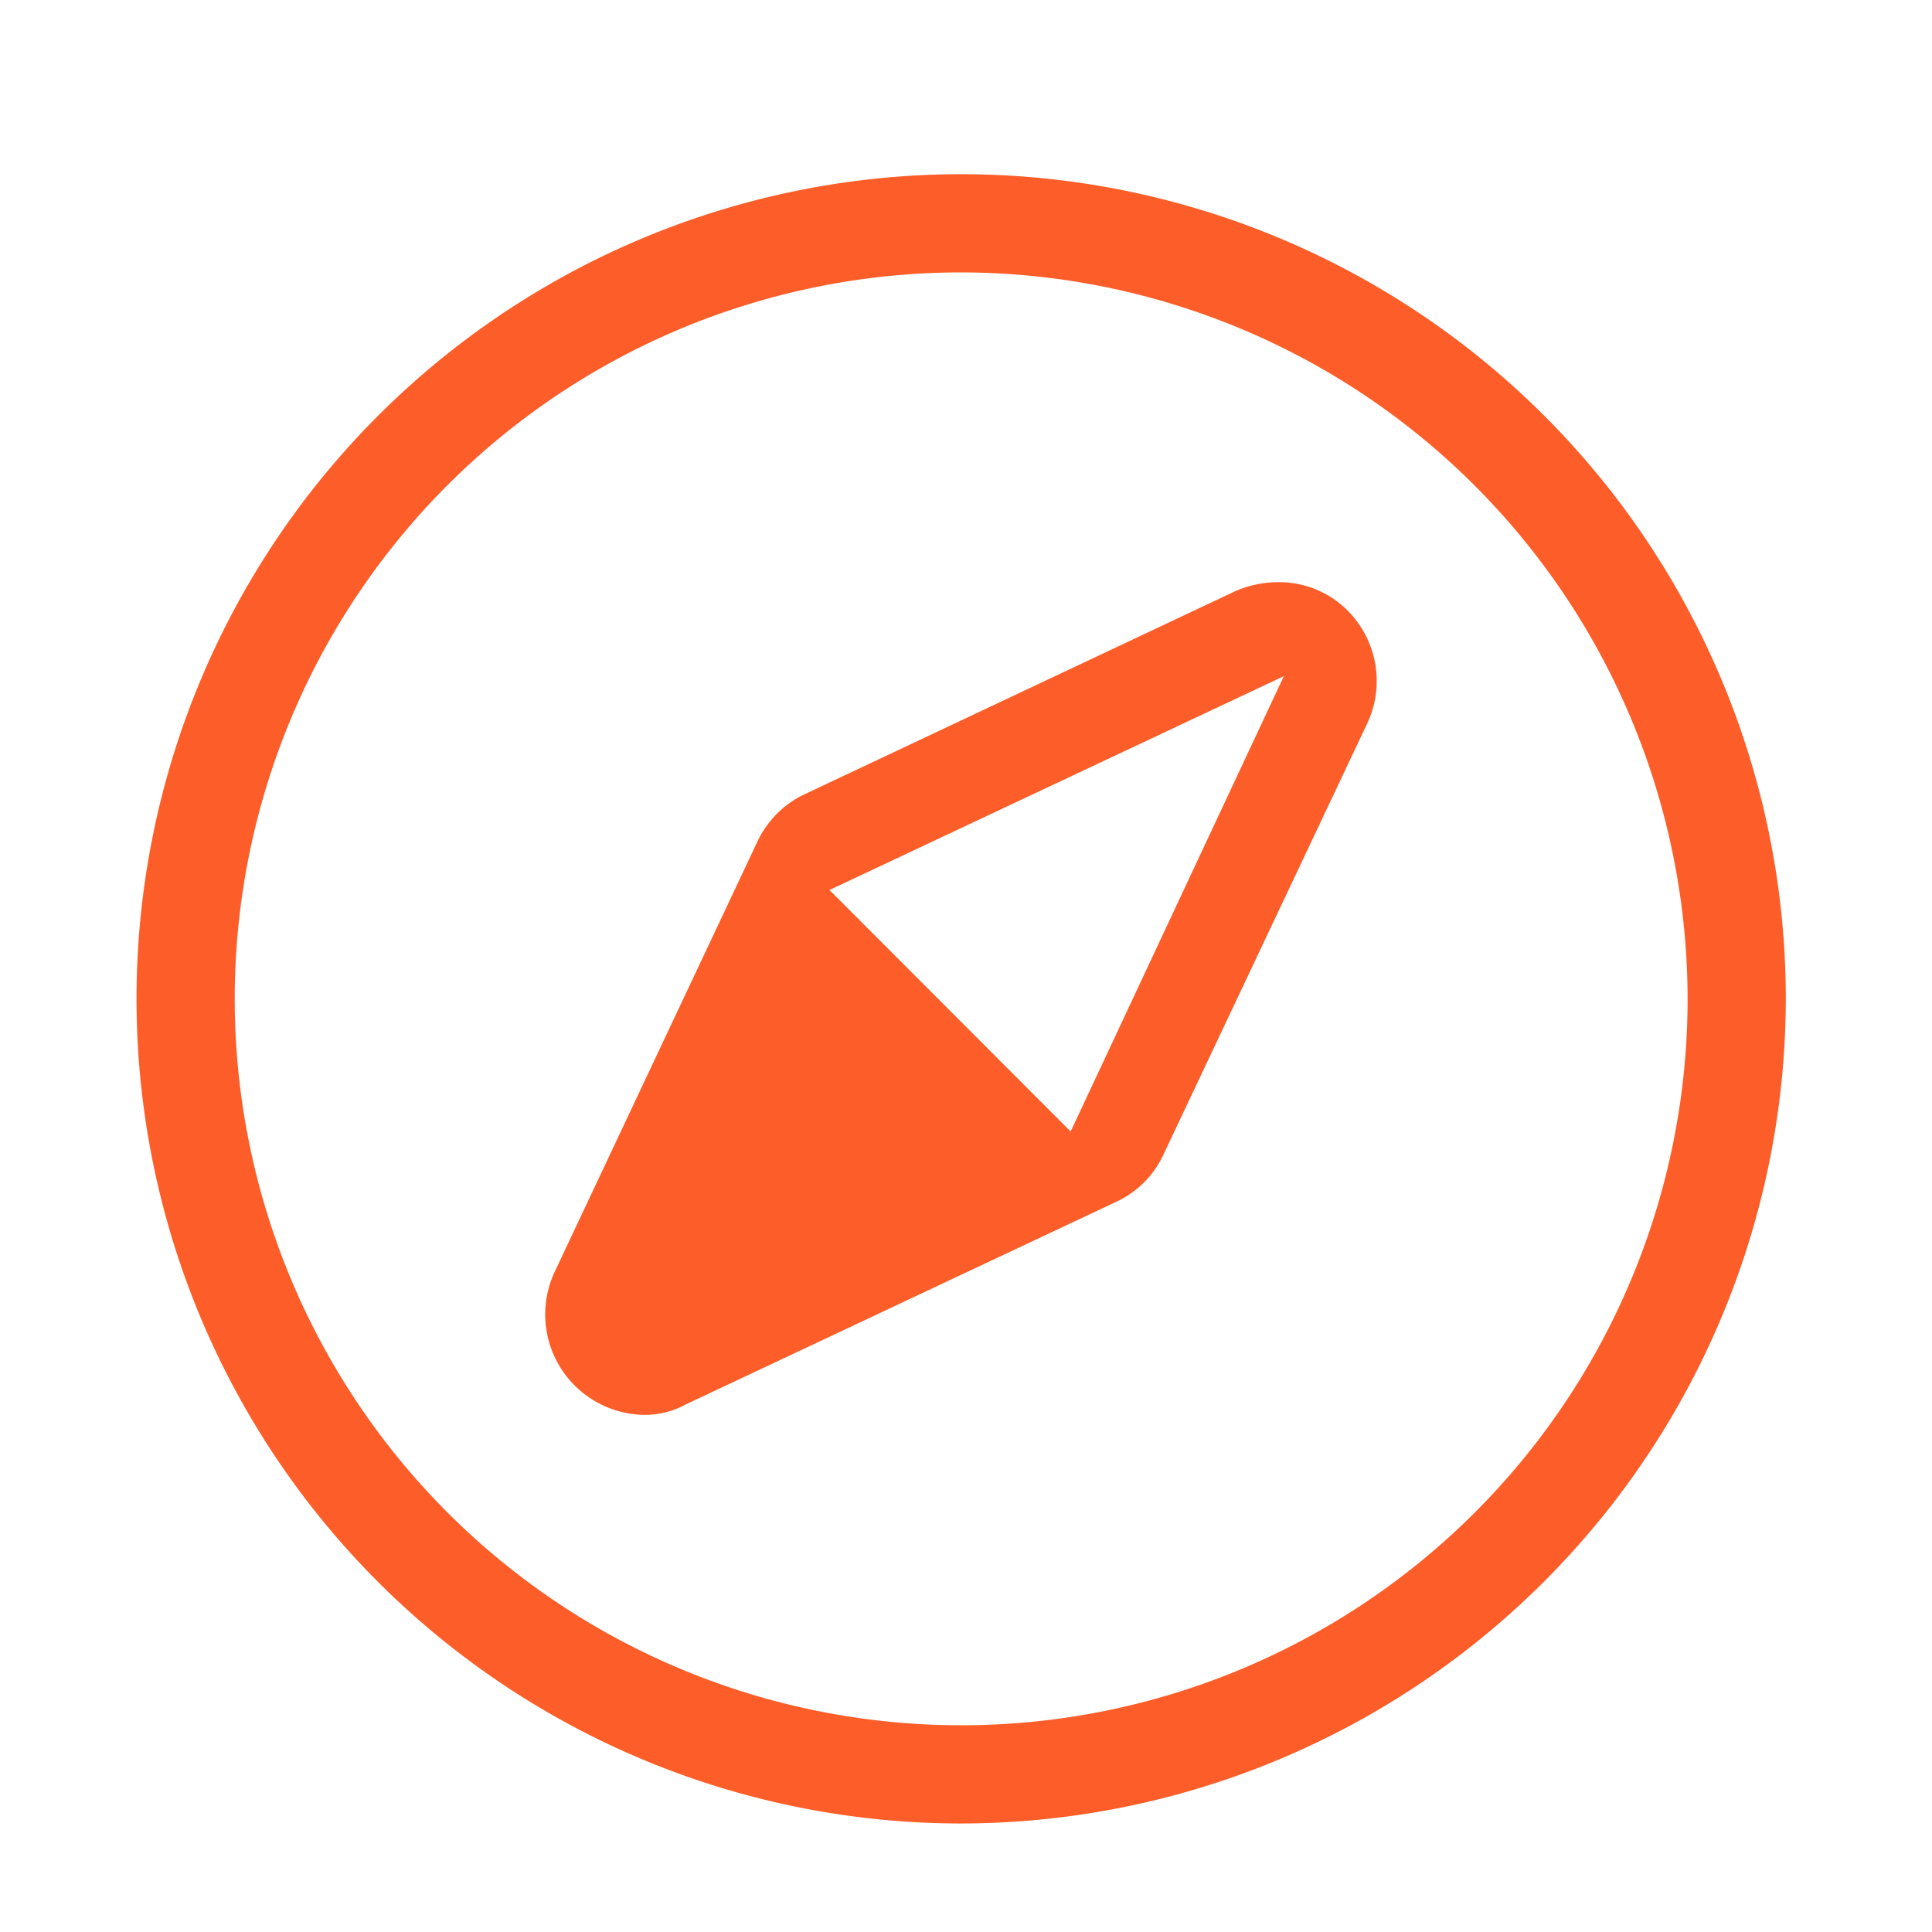
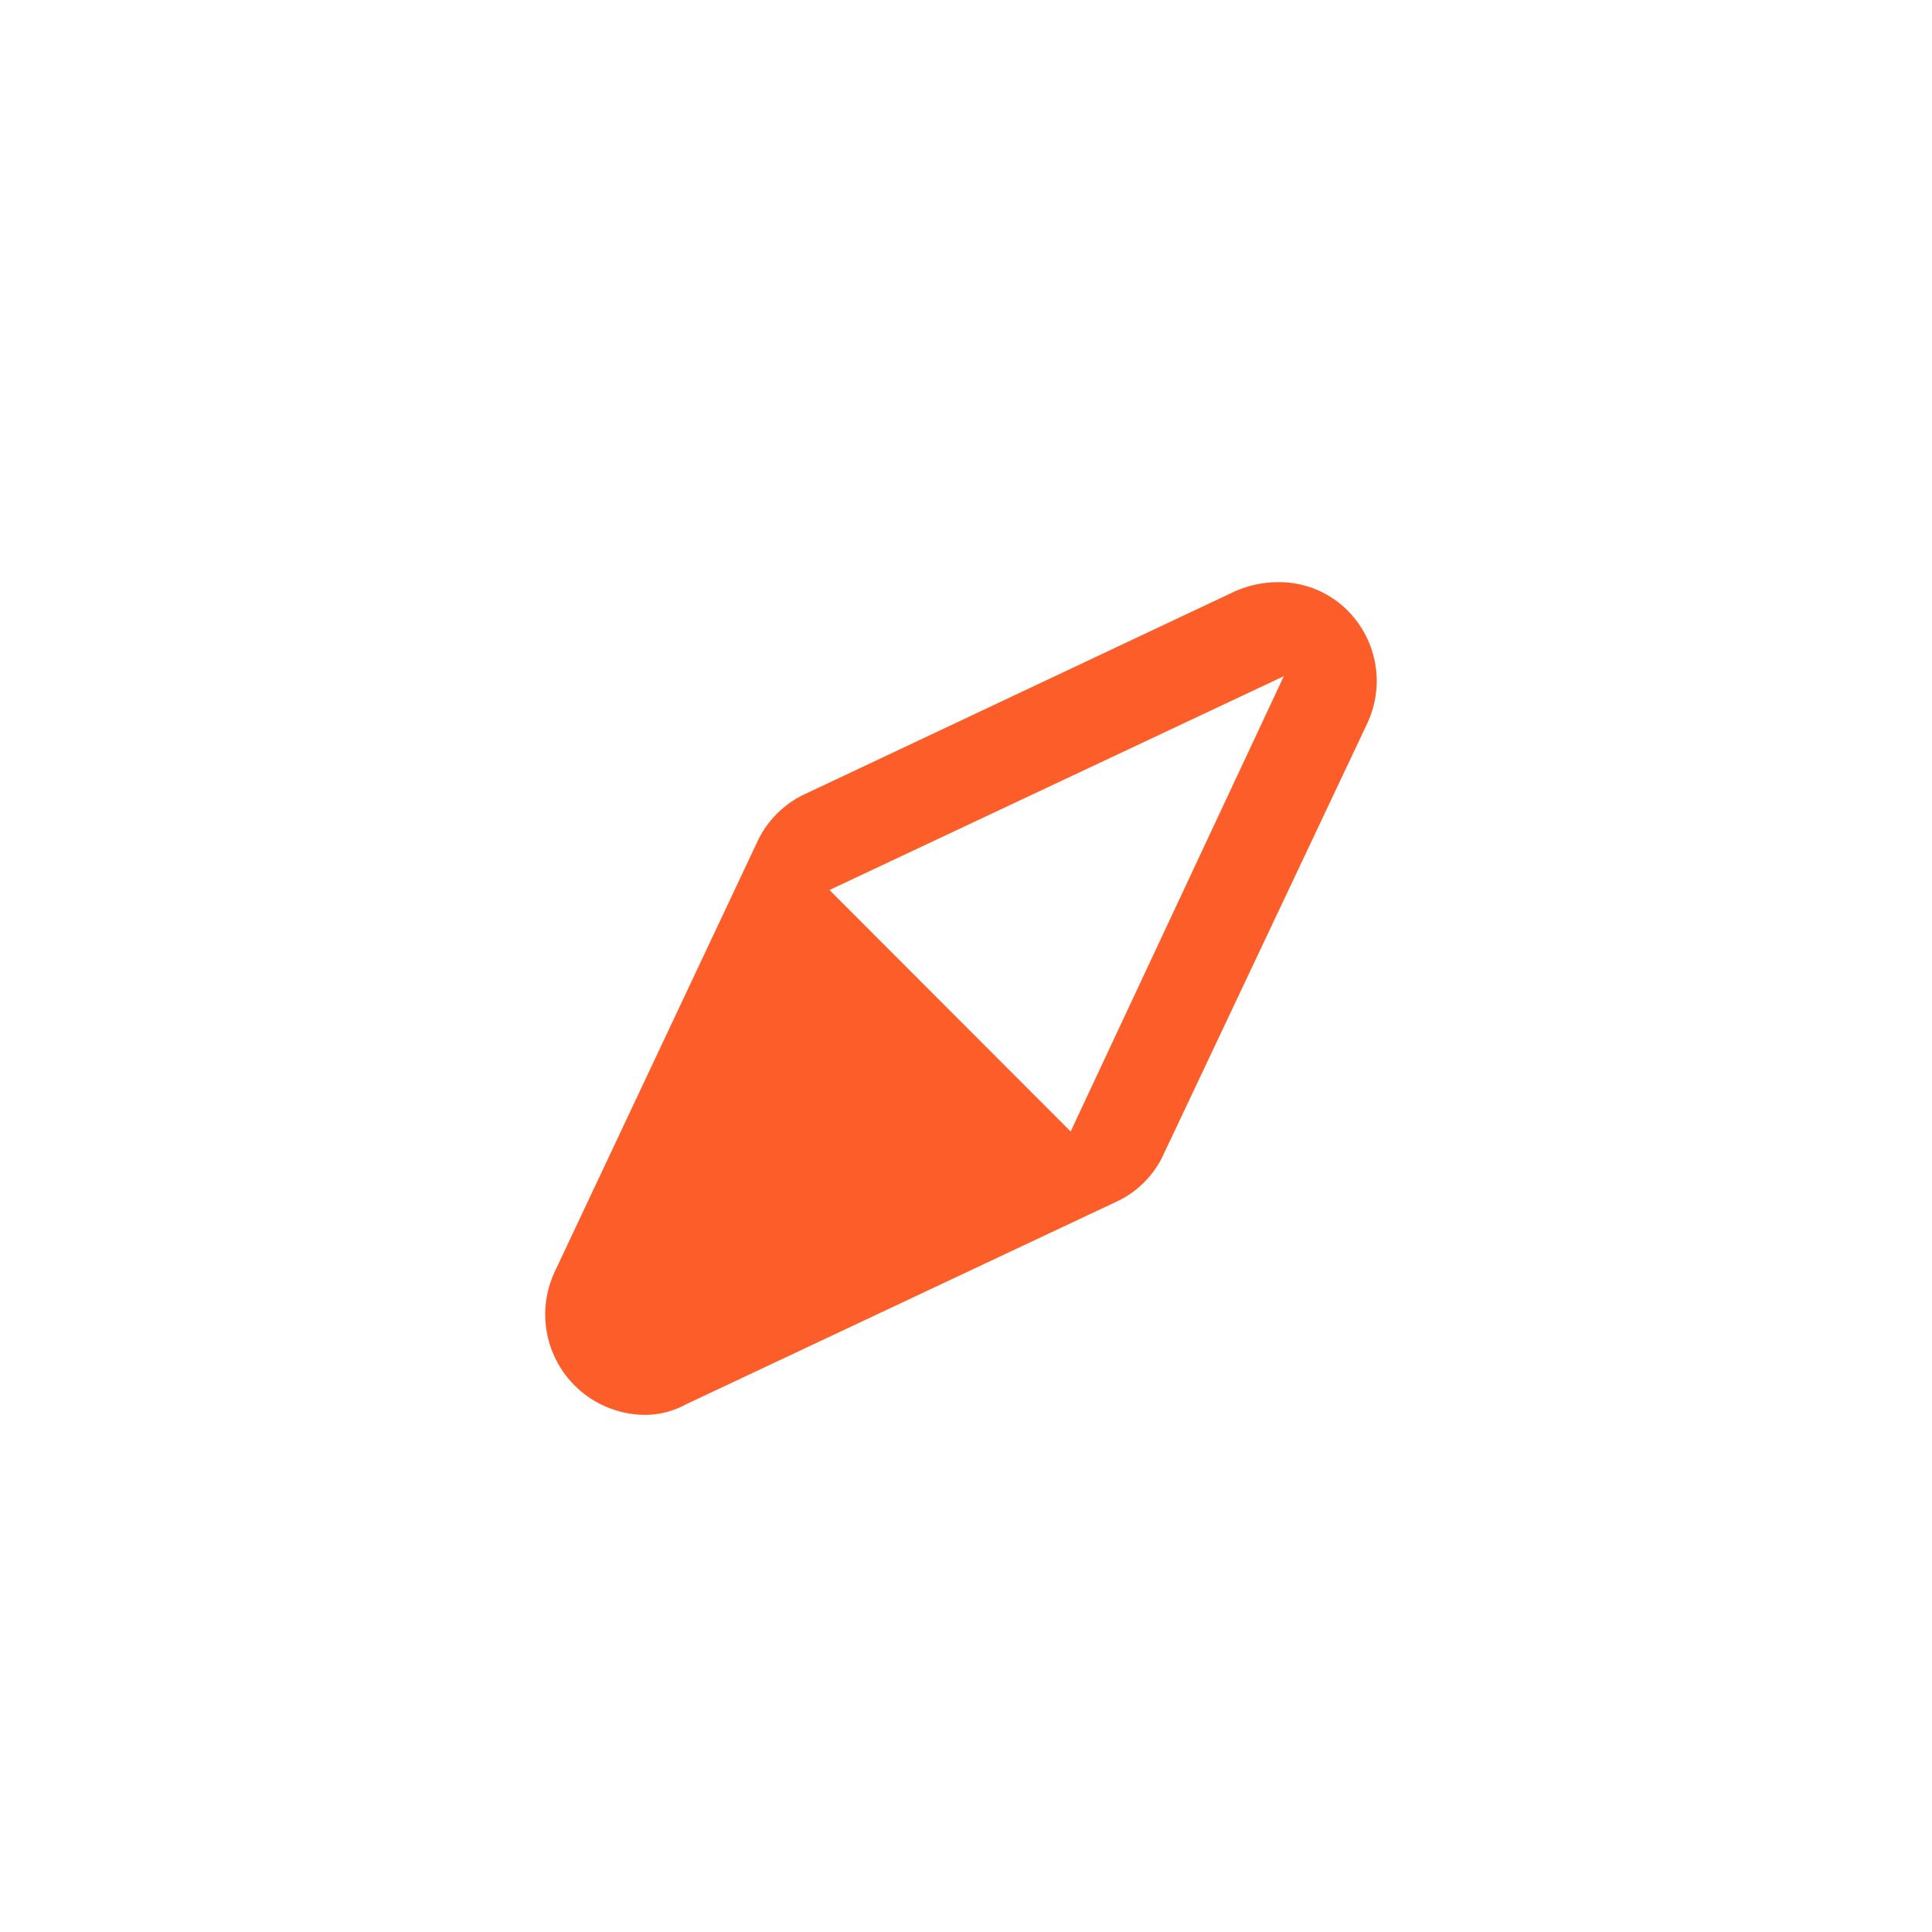
<svg xmlns="http://www.w3.org/2000/svg" id="Layer_1" data-name="Layer 1" viewBox="0 0 60 60">
  <defs>
    <style>.cls-1{fill:#fd5e29;}</style>
  </defs>
-   <path class="cls-1" d="M29.84,56.63A25.61,25.61,0,1,1,55.46,31,25.64,25.64,0,0,1,29.84,56.63Zm0-48.17A22.56,22.56,0,1,0,52.41,31,22.59,22.59,0,0,0,29.84,8.46Z" />
-   <path class="cls-1" d="M20,43.94a3.12,3.12,0,0,1-2.77-4.45l6.29-13.35A3.06,3.06,0,0,1,25,24.66l13.34-6.29a3.34,3.34,0,0,1,1.35-.29,3,3,0,0,1,2.17.89,3.1,3.1,0,0,1,.59,3.52L36.14,35.84a3,3,0,0,1-1.49,1.49L21.31,43.61A2.66,2.66,0,0,1,20,43.94Zm5.76-16.3,7.49,7.5L39.87,21Z" />
+   <path class="cls-1" d="M20,43.94a3.12,3.12,0,0,1-2.77-4.45l6.29-13.35A3.06,3.06,0,0,1,25,24.66l13.34-6.29a3.34,3.34,0,0,1,1.35-.29,3,3,0,0,1,2.17.89,3.1,3.1,0,0,1,.59,3.52L36.14,35.84a3,3,0,0,1-1.49,1.49L21.31,43.61A2.66,2.66,0,0,1,20,43.94Zm5.76-16.3,7.49,7.5L39.87,21" />
</svg>